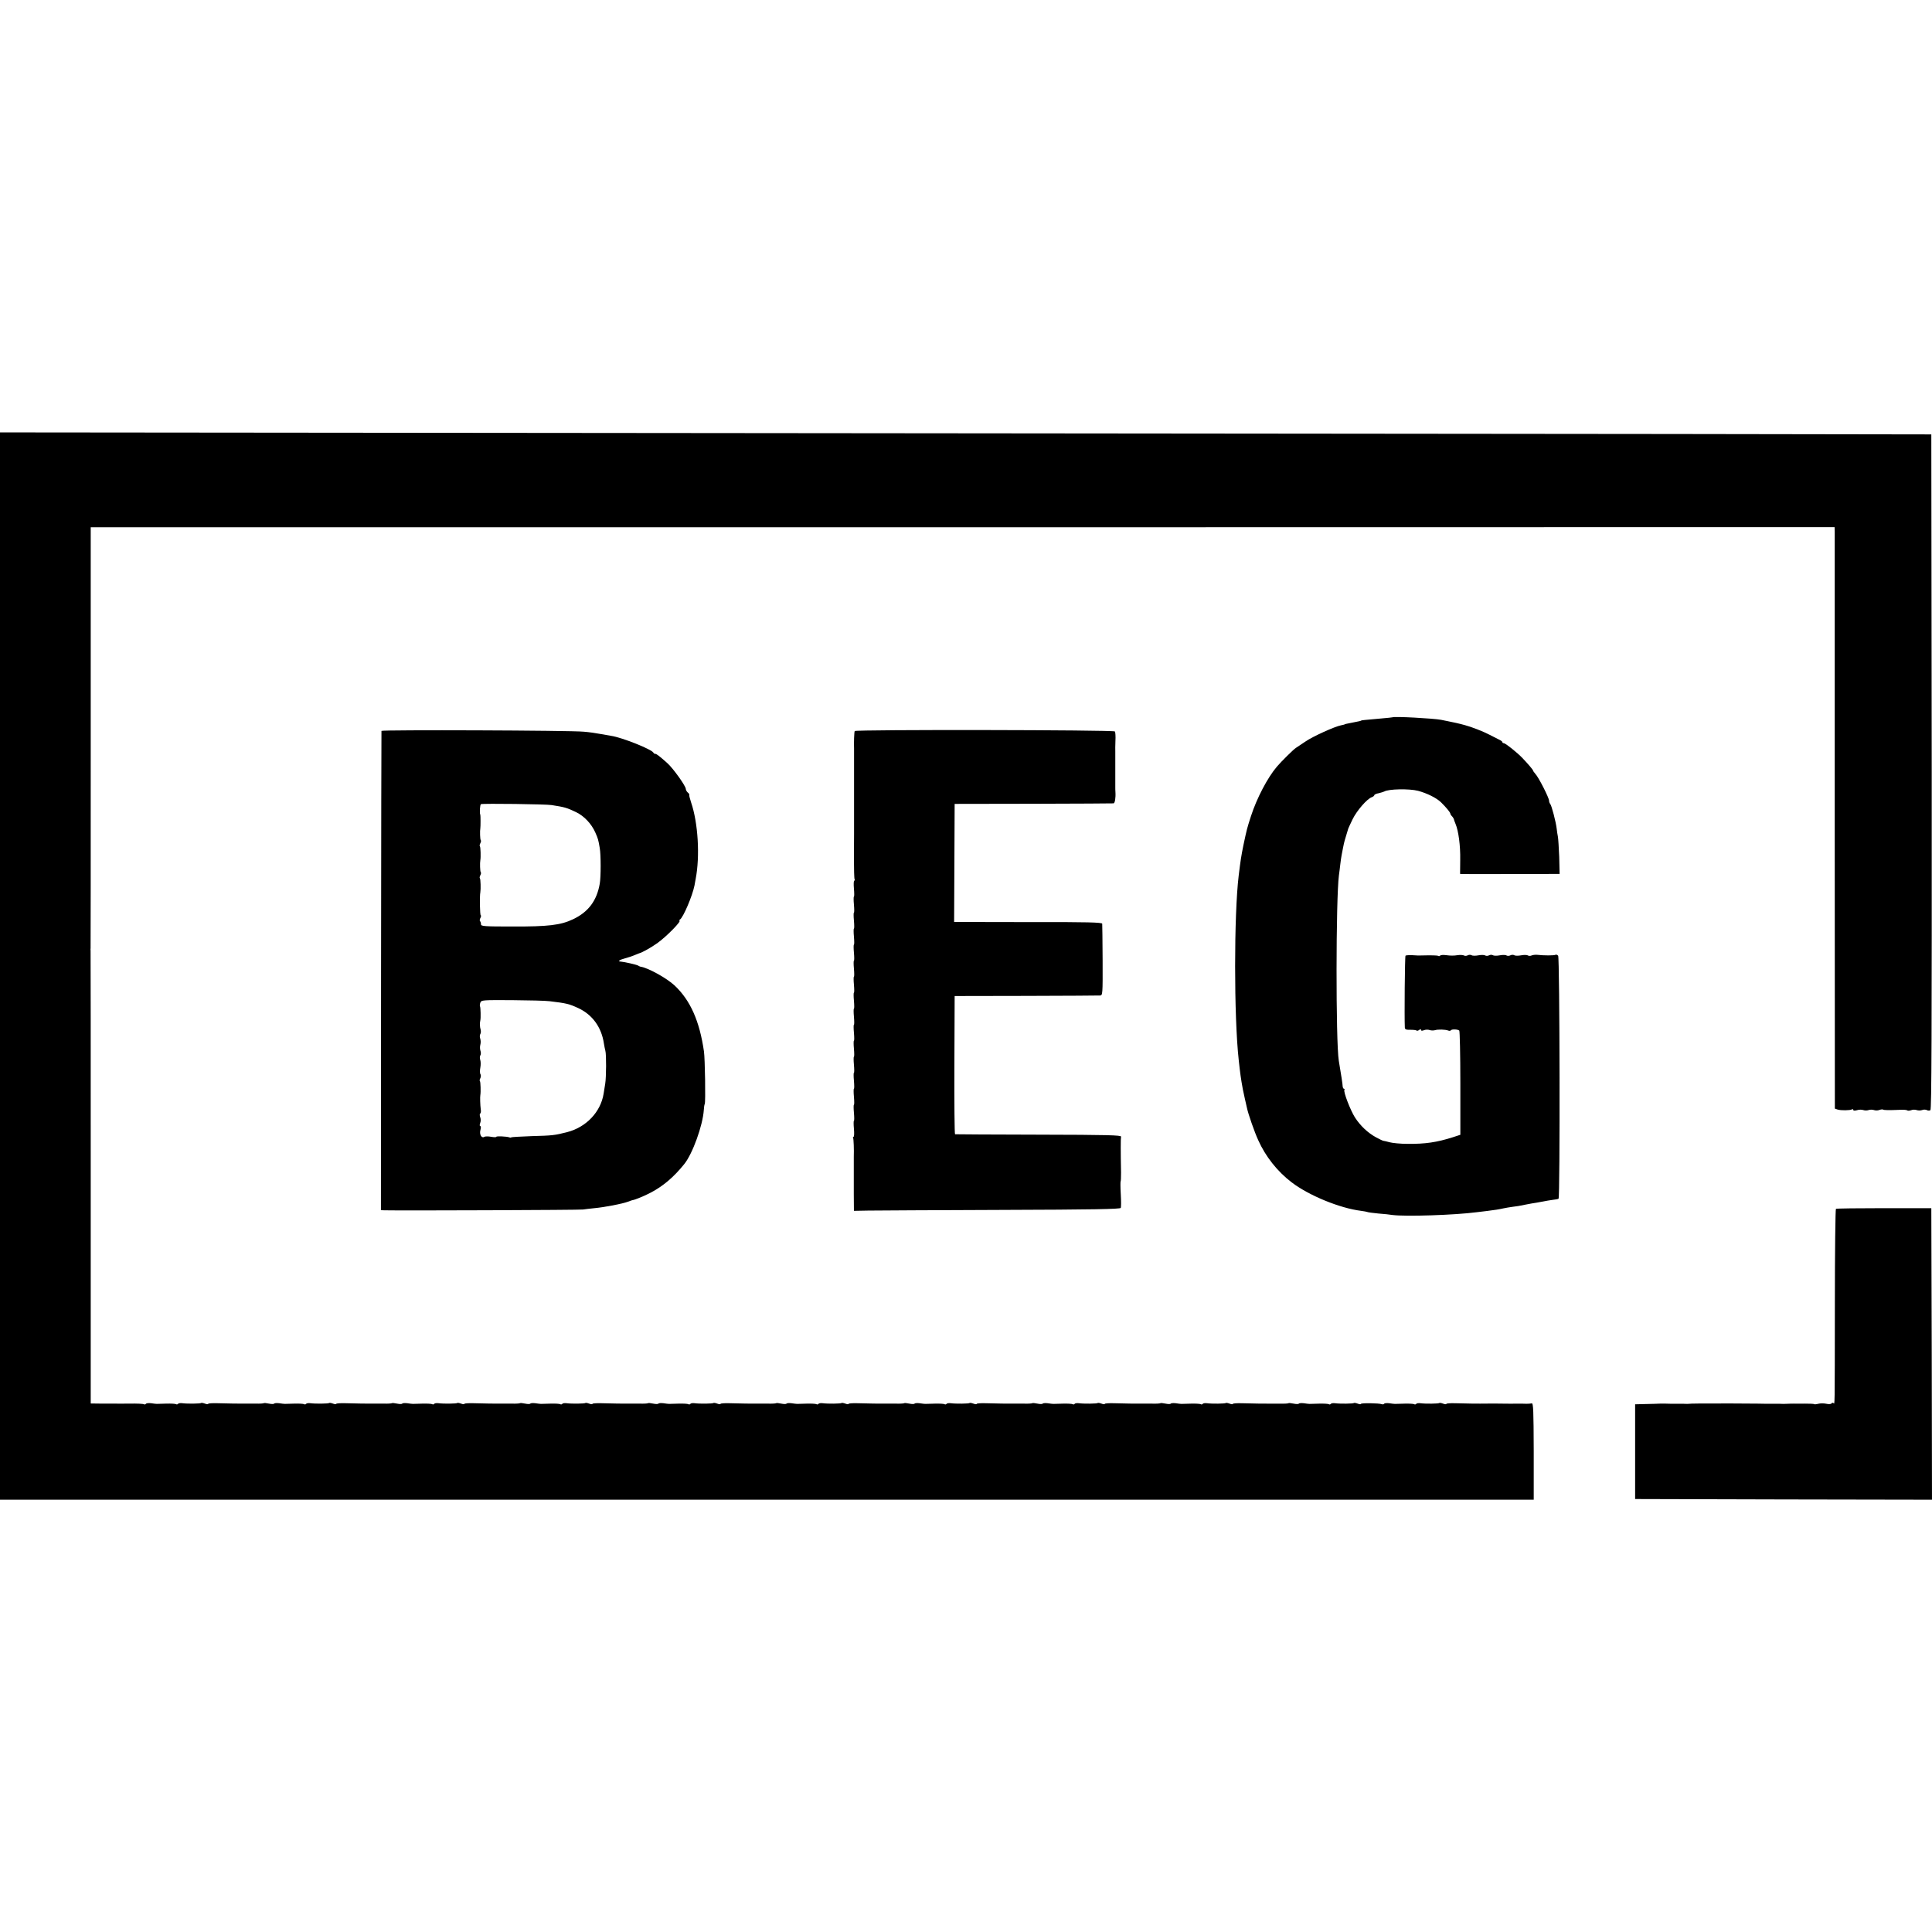
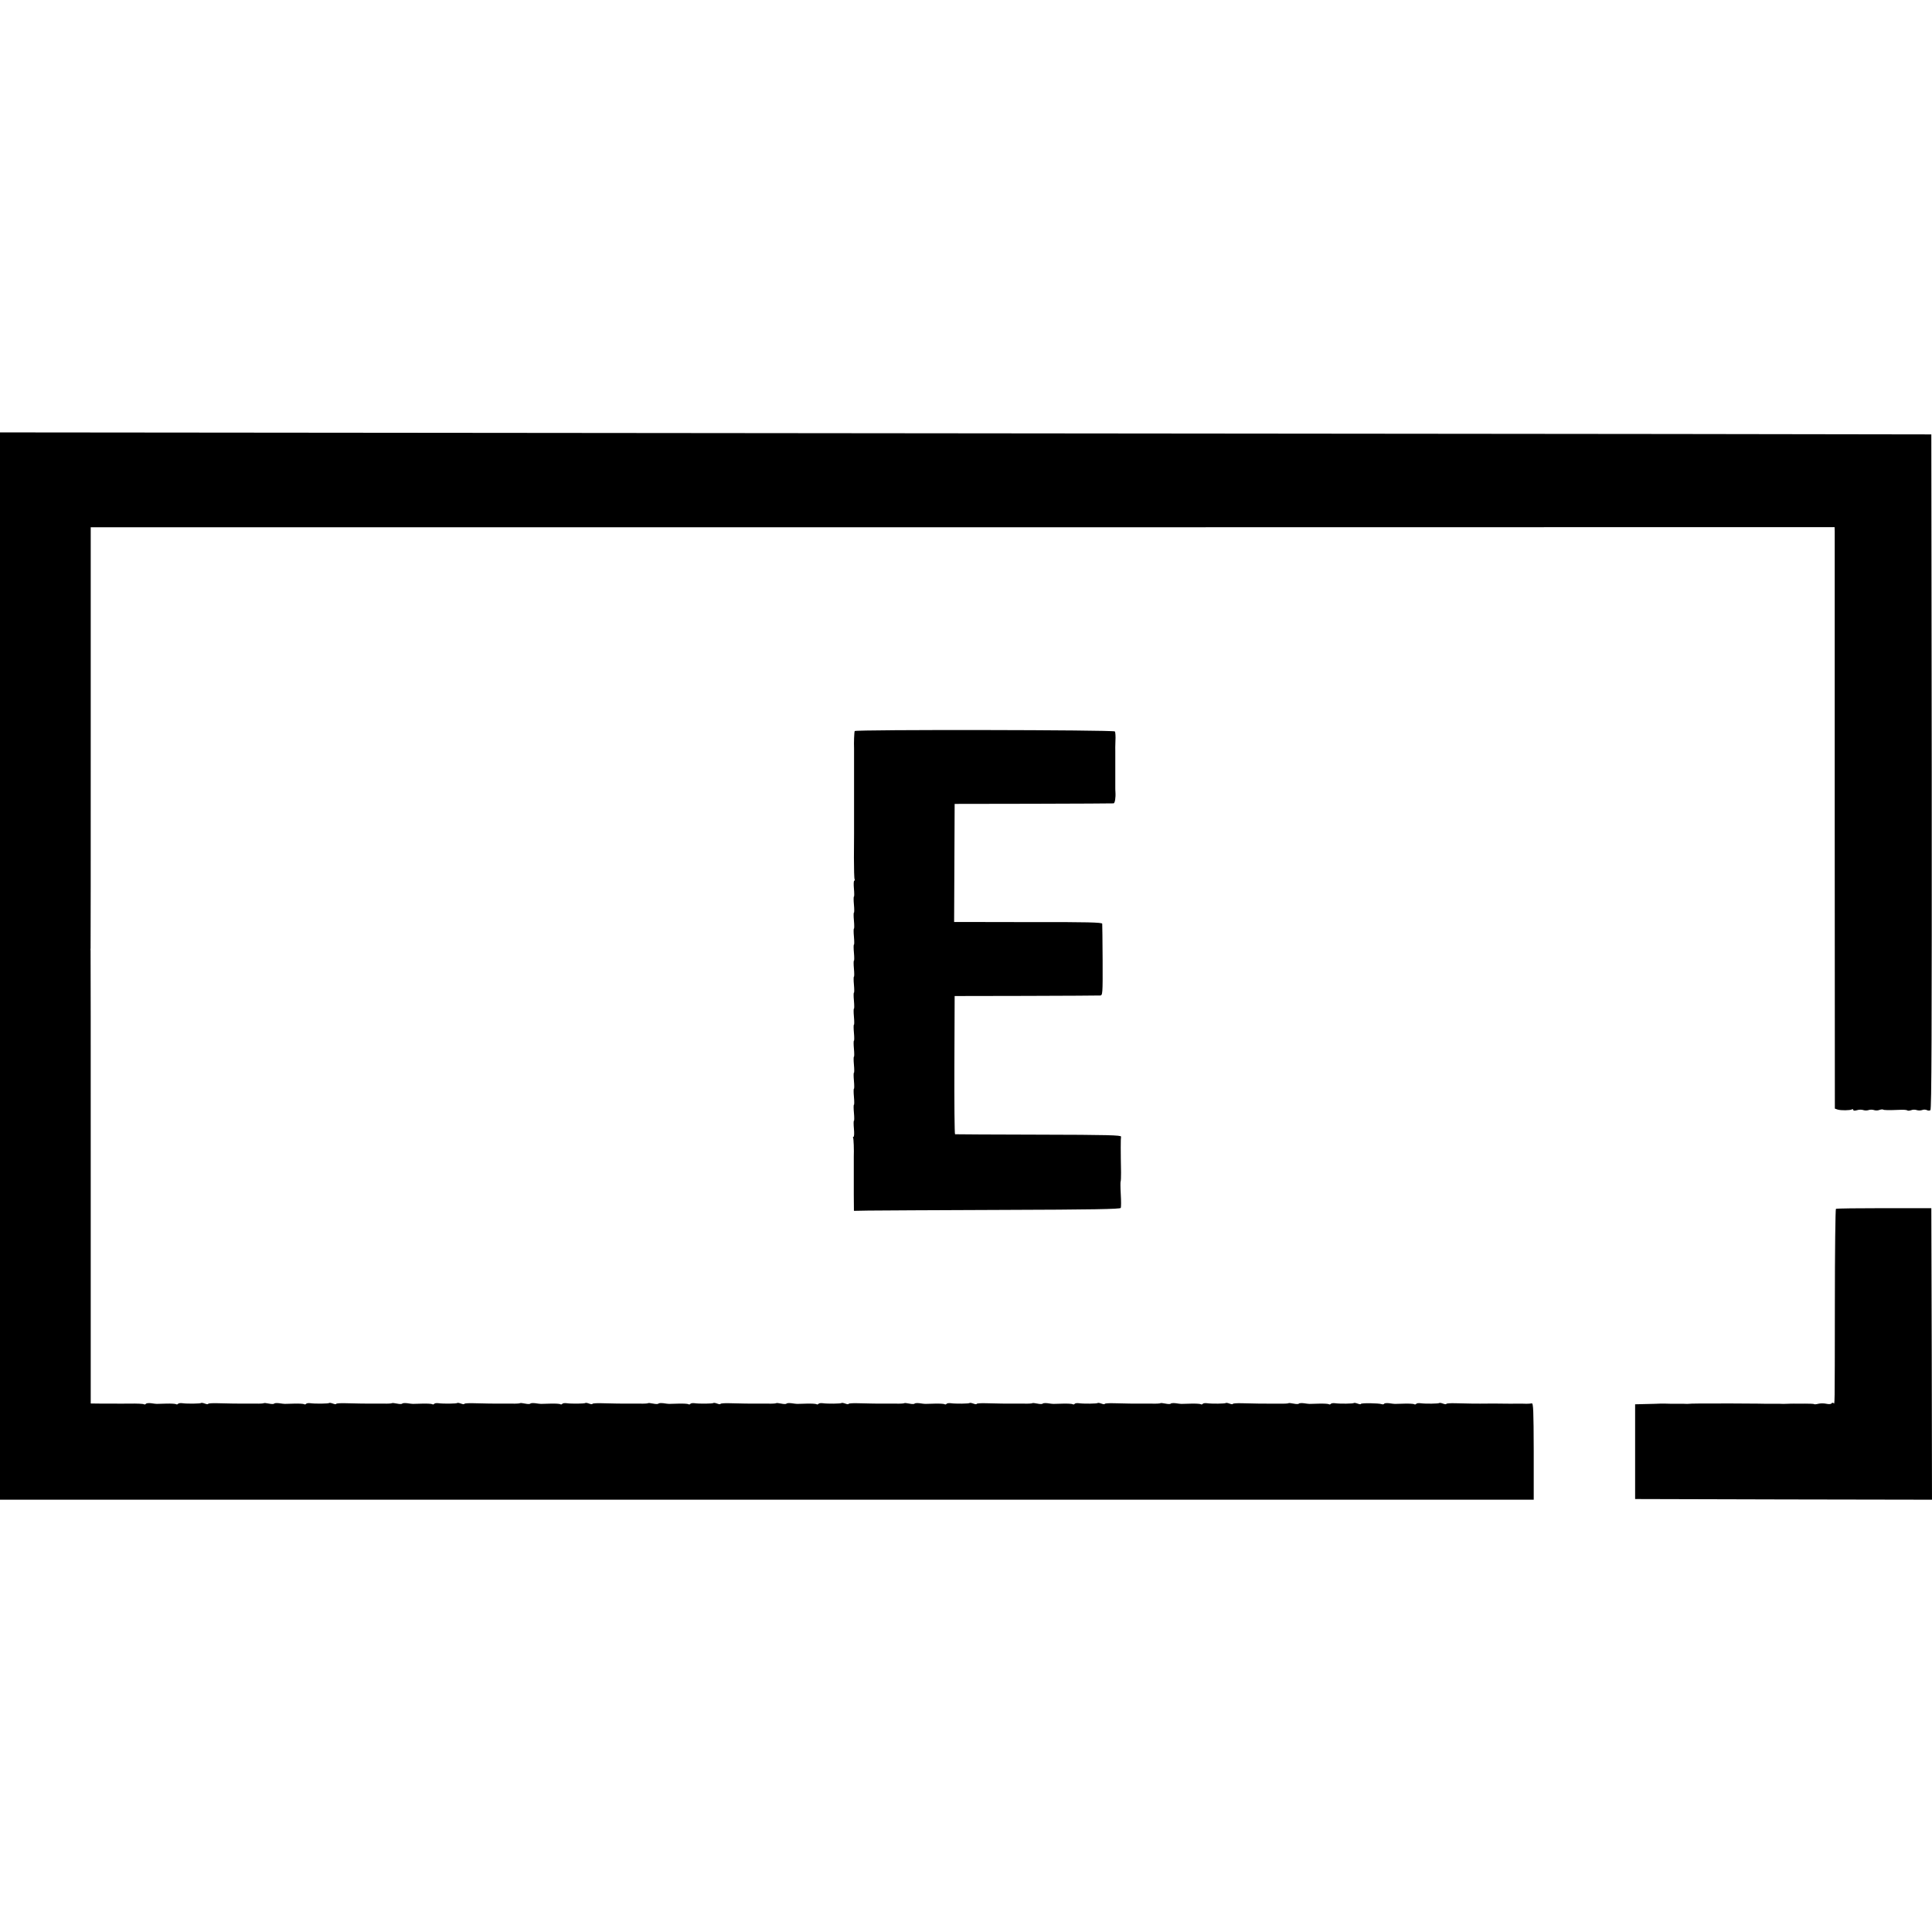
<svg xmlns="http://www.w3.org/2000/svg" version="1.0" width="1448pt" height="1448pt" viewBox="0 0 1448 1448" preserveAspectRatio="xMidYMid meet">
  <g transform="translate(0,1448) scale(0.1,-0.1)" fill="#000000" stroke="none">
    <path d="M0 7240 l0 -4000 5748 0 5747 0 0 363 c-1 307 -3 362 -15 359 -8 -2 -26 -3 -40 -3 -14 1 -50 1 -80 1 -30 -1 -61 -1 -67 0 -7 0 -20 0 -28 0 -19 1 -110 1 -172 0 -48 0 -60 0 -186 3 -37 1 -67 -1 -67 -5 0 -4 -11 -3 -24 2 -13 5 -26 7 -28 5 -5 -6 -106 -7 -141 -2 -15 2 -30 0 -33 -5 -3 -4 -10 -6 -15 -2 -6 3 -38 5 -72 4 -34 -1 -66 -2 -72 -2 -5 0 -25 2 -43 5 -18 2 -35 1 -38 -4 -2 -4 -11 -6 -18 -3 -21 8 -156 10 -156 2 0 -4 -11 -3 -24 2 -13 5 -26 7 -28 5 -5 -6 -106 -7 -141 -2 -15 2 -30 0 -33 -5 -3 -4 -10 -6 -15 -2 -6 3 -38 5 -72 4 -34 -1 -66 -2 -72 -2 -5 0 -25 2 -43 5 -18 2 -35 1 -37 -3 -3 -4 -20 -4 -39 0 -19 4 -37 6 -40 3 -2 -2 -29 -4 -60 -3 -31 0 -77 0 -103 0 -48 0 -60 0 -186 3 -37 1 -67 -1 -67 -5 0 -4 -11 -3 -24 2 -13 5 -26 7 -28 5 -5 -6 -106 -7 -141 -2 -15 2 -30 0 -33 -5 -3 -4 -10 -6 -15 -2 -6 3 -38 5 -72 4 -34 -1 -66 -2 -72 -2 -5 0 -25 2 -43 5 -18 2 -35 1 -37 -3 -3 -4 -20 -4 -39 0 -19 4 -37 6 -40 3 -2 -2 -29 -4 -60 -3 -31 0 -77 0 -103 0 -48 0 -60 0 -186 3 -37 1 -67 -1 -67 -5 0 -4 -11 -3 -24 2 -13 5 -26 7 -28 5 -5 -6 -106 -7 -141 -2 -15 2 -30 0 -33 -5 -3 -4 -10 -6 -15 -2 -6 3 -38 5 -72 4 -34 -1 -66 -2 -72 -2 -5 0 -25 2 -43 5 -18 2 -35 1 -37 -3 -3 -4 -20 -4 -39 0 -19 4 -37 6 -40 3 -2 -2 -29 -4 -60 -3 -31 0 -77 0 -103 0 -48 0 -60 0 -186 3 -37 1 -67 -1 -67 -5 0 -4 -11 -3 -24 2 -13 5 -26 7 -28 5 -5 -6 -106 -7 -141 -2 -15 2 -30 0 -33 -5 -3 -4 -10 -6 -15 -2 -6 3 -38 5 -72 4 -34 -1 -66 -2 -72 -2 -5 0 -25 2 -43 5 -18 2 -35 1 -37 -3 -3 -4 -20 -4 -39 0 -19 4 -37 6 -40 3 -2 -2 -29 -4 -60 -3 -31 0 -77 0 -103 0 -48 0 -60 0 -186 3 -37 1 -67 -1 -67 -5 0 -4 -11 -3 -24 2 -13 5 -26 7 -28 5 -5 -6 -106 -7 -141 -2 -15 2 -30 0 -33 -5 -3 -4 -10 -6 -15 -2 -6 3 -38 5 -72 4 -34 -1 -66 -2 -72 -2 -5 0 -25 2 -43 5 -18 2 -35 1 -37 -3 -3 -4 -20 -4 -39 0 -19 4 -37 6 -40 3 -2 -2 -29 -4 -60 -3 -31 0 -77 0 -103 0 -48 0 -60 0 -186 3 -37 1 -67 -1 -67 -5 0 -4 -11 -3 -24 2 -13 5 -26 7 -28 5 -5 -6 -106 -7 -141 -2 -15 2 -30 0 -33 -5 -3 -4 -10 -6 -15 -2 -6 3 -38 5 -72 4 -34 -1 -66 -2 -72 -2 -5 0 -25 2 -43 5 -18 2 -35 1 -37 -3 -3 -4 -20 -4 -39 0 -19 4 -37 6 -40 3 -2 -2 -29 -4 -60 -3 -31 0 -77 0 -103 0 -48 0 -60 0 -186 3 -37 1 -67 -1 -67 -5 0 -4 -11 -3 -24 2 -13 5 -26 7 -28 5 -5 -6 -106 -7 -141 -2 -15 2 -30 0 -33 -5 -3 -4 -10 -6 -15 -2 -6 3 -38 5 -72 4 -34 -1 -66 -2 -72 -2 -5 0 -25 2 -43 5 -18 2 -35 1 -37 -3 -3 -4 -20 -4 -39 0 -19 4 -37 6 -40 3 -2 -2 -29 -4 -60 -3 -31 0 -77 0 -103 0 -48 0 -60 0 -186 3 -37 1 -67 -1 -67 -5 0 -4 -11 -3 -24 2 -13 5 -26 7 -28 5 -5 -6 -106 -7 -141 -2 -15 2 -30 0 -33 -5 -3 -4 -10 -6 -15 -2 -6 3 -38 5 -72 4 -34 -1 -66 -2 -72 -2 -5 0 -25 2 -43 5 -18 2 -35 1 -37 -3 -3 -4 -20 -4 -39 0 -19 4 -37 6 -40 3 -2 -2 -29 -4 -60 -3 -31 0 -77 0 -103 0 -48 0 -60 0 -186 3 -37 1 -67 -1 -67 -5 0 -4 -11 -3 -24 2 -13 5 -26 7 -28 5 -5 -6 -106 -7 -141 -2 -15 2 -30 0 -33 -5 -3 -4 -10 -6 -15 -2 -6 3 -38 5 -72 4 -34 -1 -66 -2 -72 -2 -5 0 -25 2 -43 5 -18 2 -35 1 -37 -3 -3 -4 -20 -4 -39 0 -19 4 -37 6 -40 3 -2 -2 -29 -4 -60 -3 -31 0 -77 0 -103 0 -48 0 -60 0 -186 3 -37 1 -67 -1 -67 -5 0 -4 -11 -3 -24 2 -13 5 -26 7 -28 5 -5 -6 -106 -7 -141 -2 -15 2 -30 0 -33 -5 -3 -4 -10 -6 -15 -2 -6 3 -38 5 -72 4 -34 -1 -66 -2 -72 -2 -5 0 -25 2 -43 5 -18 2 -35 0 -38 -4 -3 -5 -10 -7 -15 -4 -5 4 -53 6 -107 5 -53 0 -106 -1 -117 0 -11 0 -55 0 -97 0 l-78 1 0 1692 c0 931 0 1697 -1 1702 -1 6 -1 14 0 18 1 5 1 716 1 1582 l0 1573 6535 0 6535 1 1 -32 c0 -18 0 -998 0 -2179 l1 -2147 20 -7 c26 -8 94 -7 108 1 5 3 10 2 10 -4 0 -6 11 -7 28 -2 15 5 36 5 47 1 11 -4 29 -4 40 0 11 4 29 4 40 0 11 -4 30 -4 41 1 12 4 24 5 27 3 5 -5 37 -6 134 -2 24 1 45 -1 49 -5 3 -3 16 -2 28 2 11 5 30 5 41 1 11 -4 29 -4 41 0 11 5 27 4 35 0 8 -5 20 -5 27 -1 9 6 11 570 10 2536 l-3 2529 -1935 3 c-1064 1 -4321 4 -7237 7 l-5303 5 0 -3999z" />
-     <path d="M10437 9104 c-1 -1 -40 -5 -87 -9 -122 -11 -145 -13 -147 -15 -4 -3 -10 -5 -63 -15 -53 -10 -59 -12 -62 -14 -2 -2 -14 -4 -27 -7 -47 -9 -211 -83 -266 -121 -31 -21 -64 -42 -72 -48 -19 -12 -109 -101 -143 -141 -70 -82 -151 -237 -194 -370 -30 -93 -31 -97 -57 -219 -17 -84 -21 -112 -35 -225 -36 -295 -36 -1060 0 -1385 11 -101 16 -139 31 -220 2 -11 9 -42 15 -70 6 -27 13 -59 16 -70 8 -41 57 -182 84 -240 55 -123 143 -234 250 -316 128 -98 360 -194 521 -214 23 -3 44 -7 48 -9 3 -2 40 -7 81 -11 41 -3 89 -8 105 -11 100 -13 468 -1 635 21 8 1 42 5 75 9 63 8 84 11 125 20 14 3 43 8 65 11 22 2 65 9 95 16 30 6 69 13 85 15 17 3 41 7 55 10 14 3 43 8 65 11 21 2 42 6 46 9 12 7 9 1807 -3 1821 -6 7 -15 10 -20 7 -9 -6 -87 -6 -138 0 -14 1 -32 -1 -41 -5 -8 -4 -21 -4 -28 0 -7 5 -30 5 -51 1 -21 -4 -44 -4 -51 1 -7 4 -20 4 -29 -1 -9 -5 -22 -5 -29 -1 -7 5 -30 5 -51 1 -21 -4 -44 -4 -51 1 -7 4 -20 4 -29 -1 -9 -5 -22 -5 -29 -1 -7 5 -30 5 -51 1 -21 -4 -44 -4 -51 1 -7 4 -20 4 -29 -1 -9 -5 -22 -5 -28 -1 -7 4 -30 5 -50 2 -20 -4 -56 -4 -80 0 -23 3 -45 2 -48 -3 -3 -4 -10 -6 -15 -2 -8 4 -52 5 -131 3 -7 -1 -34 0 -61 2 -26 1 -50 0 -53 -4 -5 -4 -9 -460 -5 -539 1 -13 10 -17 41 -16 23 0 44 -2 47 -6 3 -3 12 -1 20 5 9 8 13 8 13 0 0 -7 8 -8 23 -2 12 5 31 5 42 1 11 -4 29 -4 40 -1 22 7 78 6 100 -3 8 -3 16 -2 19 2 6 10 53 8 63 -2 4 -4 8 -181 8 -394 l0 -387 -55 -18 c-123 -39 -207 -51 -340 -50 -52 0 -113 6 -135 12 -22 6 -43 11 -47 11 -4 0 -29 12 -55 26 -62 34 -117 86 -158 149 -34 54 -88 193 -79 207 3 4 1 8 -3 8 -5 0 -9 8 -10 18 0 14 -11 86 -29 192 -23 141 -22 1217 1 1390 3 19 7 55 10 80 3 25 7 56 10 70 3 14 7 37 10 52 2 15 11 54 21 85 10 32 18 60 19 63 1 3 15 34 32 69 32 66 110 155 144 166 10 4 19 10 19 15 0 5 15 12 33 15 17 4 36 10 42 13 32 19 187 22 253 5 67 -18 138 -53 172 -86 37 -36 70 -76 70 -85 0 -4 6 -14 13 -20 6 -7 12 -16 13 -20 0 -4 6 -20 13 -37 22 -52 37 -162 35 -270 l-1 -105 71 -1 c70 0 567 0 638 1 l37 0 -3 128 c-3 70 -7 138 -10 152 -3 14 -7 41 -9 60 -6 51 -38 173 -48 184 -5 6 -9 17 -9 25 0 21 -78 175 -102 200 -10 11 -18 23 -18 26 0 5 -35 47 -80 94 -39 41 -127 111 -139 111 -6 0 -11 3 -11 8 0 4 -10 12 -23 18 -12 6 -46 23 -75 38 -45 24 -136 59 -182 71 -38 11 -98 24 -125 29 -16 3 -41 8 -54 11 -56 11 -355 27 -364 19z" />
-     <path d="M2859 9002 c-1 -4 -2 -814 -3 -1799 l-1 -1793 25 -1 c117 -3 1471 2 1490 6 14 2 52 7 85 10 77 7 211 33 250 48 17 6 32 12 35 12 18 2 91 32 136 56 94 49 174 117 252 214 63 78 139 289 147 406 1 20 4 40 7 45 7 13 2 340 -6 394 -33 228 -102 383 -220 494 -60 56 -202 134 -256 141 -3 0 -10 4 -17 8 -11 7 -104 28 -130 30 -26 1 -12 13 30 24 23 6 56 17 72 24 17 7 32 13 35 14 22 5 95 46 140 79 68 49 182 166 162 166 -4 0 -2 4 4 8 25 16 93 176 109 255 3 15 7 37 9 50 33 170 18 420 -34 572 -10 30 -16 55 -14 58 2 2 -2 10 -11 17 -8 7 -15 19 -15 27 0 22 -96 156 -139 194 -63 56 -81 69 -90 69 -5 0 -11 3 -13 8 -11 25 -236 115 -318 127 -14 2 -50 9 -80 14 -30 6 -86 14 -125 17 -97 10 -1515 15 -1516 6z m1276 -556 c97 -15 114 -20 183 -53 60 -29 115 -87 144 -153 20 -46 22 -51 33 -116 9 -50 9 -218 0 -267 -22 -128 -86 -213 -201 -267 -92 -44 -187 -55 -454 -54 -210 0 -235 2 -235 16 0 9 -3 20 -7 24 -4 3 -3 15 3 25 5 11 6 19 2 19 -6 0 -9 141 -3 173 4 23 2 98 -3 104 -4 3 -2 13 3 23 5 10 7 20 3 23 -5 5 -7 70 -3 90 4 21 2 98 -3 104 -4 3 -2 13 3 23 5 10 7 20 3 23 -5 5 -7 70 -3 90 2 9 2 96 0 100 -7 11 -3 78 5 80 17 6 489 0 530 -7z m-15 -1470 c126 -15 146 -20 215 -52 105 -49 173 -143 191 -264 3 -19 8 -44 11 -55 8 -26 7 -199 -1 -247 -3 -21 -9 -55 -12 -75 -22 -137 -130 -251 -273 -288 -94 -24 -111 -26 -265 -30 -82 -3 -151 -7 -154 -9 -2 -3 -9 -3 -15 0 -22 7 -97 10 -97 4 0 -4 -18 -4 -39 0 -22 4 -45 4 -52 -1 -20 -12 -38 20 -28 53 4 16 4 28 -1 28 -6 0 -6 10 -1 23 5 12 5 32 0 44 -4 12 -5 25 0 27 5 3 7 18 4 33 -4 29 -6 93 -3 106 4 21 2 98 -3 104 -4 3 -2 13 3 22 5 10 5 23 1 30 -5 7 -5 29 -1 50 4 21 3 47 -1 58 -4 11 -3 26 1 33 5 7 5 23 1 34 -4 12 -5 32 -1 46 4 14 3 34 -1 46 -4 11 -4 27 1 34 5 7 5 23 2 34 -6 19 -7 48 -2 69 4 17 2 95 -2 103 -3 5 -2 18 2 29 7 20 16 20 236 19 126 -1 254 -4 284 -8z" />
    <path d="M6406 9001 c-4 -6 -7 -89 -5 -131 0 -8 0 -44 0 -80 0 -36 0 -72 0 -80 0 -8 0 -44 0 -80 0 -36 0 -73 0 -82 0 -10 0 -47 0 -83 0 -36 0 -71 0 -77 0 -7 0 -42 0 -78 0 -36 0 -74 0 -85 0 -11 0 -89 -1 -173 0 -84 2 -157 5 -162 3 -6 2 -10 -2 -10 -5 0 -6 -27 -3 -60 3 -33 3 -60 0 -60 -3 0 -3 -27 0 -60 3 -33 3 -60 0 -60 -3 0 -3 -27 0 -60 3 -33 3 -60 0 -60 -3 0 -3 -27 0 -60 3 -33 3 -60 0 -60 -3 0 -3 -27 0 -60 3 -33 3 -60 0 -60 -3 0 -3 -27 0 -60 3 -33 3 -60 0 -60 -3 0 -3 -27 0 -60 3 -33 3 -60 0 -60 -3 0 -3 -27 0 -60 3 -33 3 -60 0 -60 -3 0 -3 -27 0 -60 3 -33 3 -60 0 -60 -3 0 -3 -27 0 -60 3 -33 3 -60 0 -60 -3 0 -3 -27 0 -60 3 -33 3 -60 0 -60 -3 0 -3 -27 0 -60 3 -33 3 -60 0 -60 -3 0 -3 -27 0 -60 3 -33 3 -60 0 -60 -3 0 -3 -27 0 -60 3 -33 3 -60 0 -60 -3 0 -3 -27 0 -60 3 -33 3 -60 0 -60 -3 0 -3 -27 0 -60 3 -33 2 -60 -3 -60 -4 0 -6 -4 -3 -8 4 -8 7 -89 5 -142 0 -8 0 -37 0 -65 0 -27 0 -59 0 -70 0 -11 0 -76 0 -145 l1 -125 107 2 c60 1 509 3 998 5 682 2 891 6 895 15 3 7 3 53 0 103 -3 51 -3 93 -1 96 2 2 3 32 3 66 -3 155 -3 256 0 269 3 11 -96 14 -617 15 -341 1 -623 2 -627 3 -4 1 -6 234 -5 519 l2 517 535 1 c294 1 544 2 555 3 19 1 20 8 19 264 -1 144 -2 268 -3 274 -1 10 -117 13 -518 12 -285 0 -535 1 -555 1 l-37 0 2 443 2 442 590 1 c325 1 595 2 601 3 10 1 17 41 14 86 -1 11 -1 25 -1 30 0 42 0 263 0 275 -1 8 0 42 1 76 2 34 0 66 -4 72 -7 12 -1943 15 -1950 3z" />
    <path d="M13760 5420 c-4 -3 -8 -320 -8 -705 -1 -823 0 -758 -11 -750 -5 3 -12 1 -15 -4 -3 -5 -21 -6 -38 -2 -18 4 -45 4 -60 0 -15 -4 -29 -5 -31 -3 -2 3 -33 4 -68 4 -35 0 -73 -1 -84 0 -11 0 -31 0 -45 -1 -14 0 -29 -1 -35 -1 -5 1 -39 1 -75 1 -61 0 -74 0 -117 1 -31 1 -368 2 -380 1 -7 0 -30 0 -50 0 -21 0 -49 -1 -63 -1 -14 -1 -29 -2 -35 -2 -5 1 -39 1 -75 1 -36 0 -74 0 -85 1 -11 0 -31 0 -45 0 -14 -1 -61 -2 -105 -3 l-80 -2 0 -355 0 -355 1113 -3 1112 -2 -2 1092 -3 1093 -353 0 c-195 0 -357 -2 -362 -5z" />
  </g>
</svg>